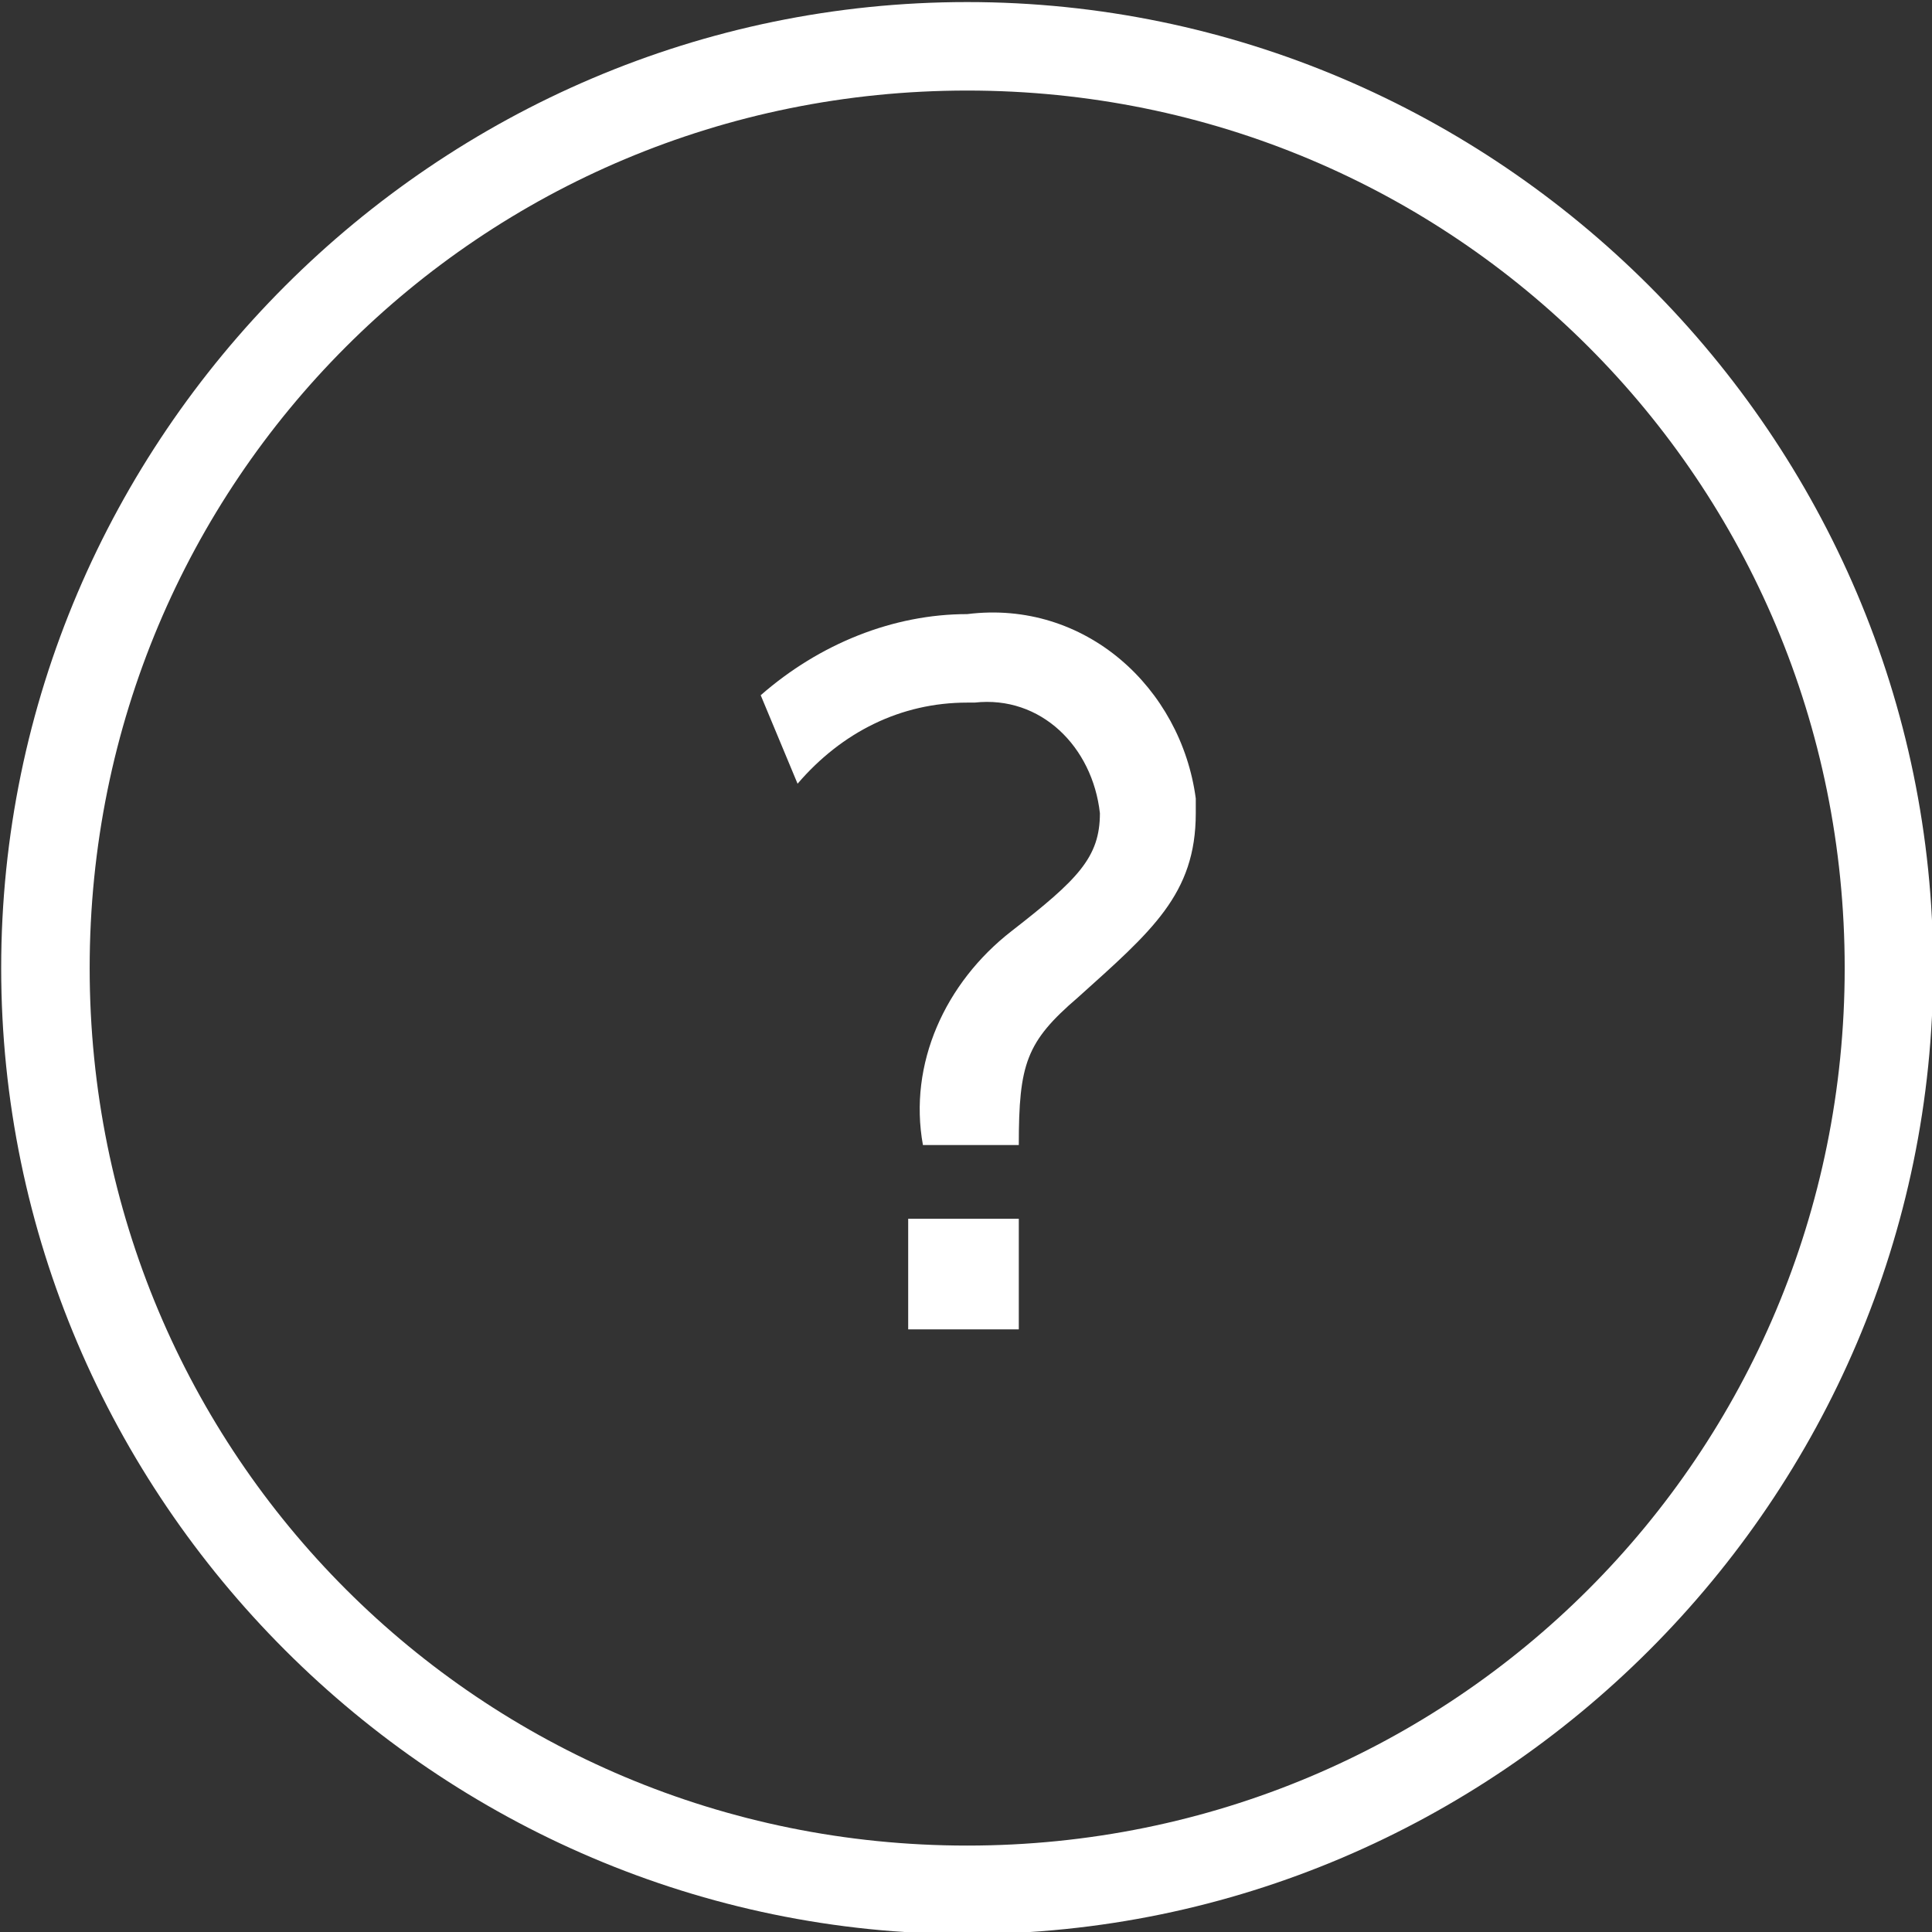
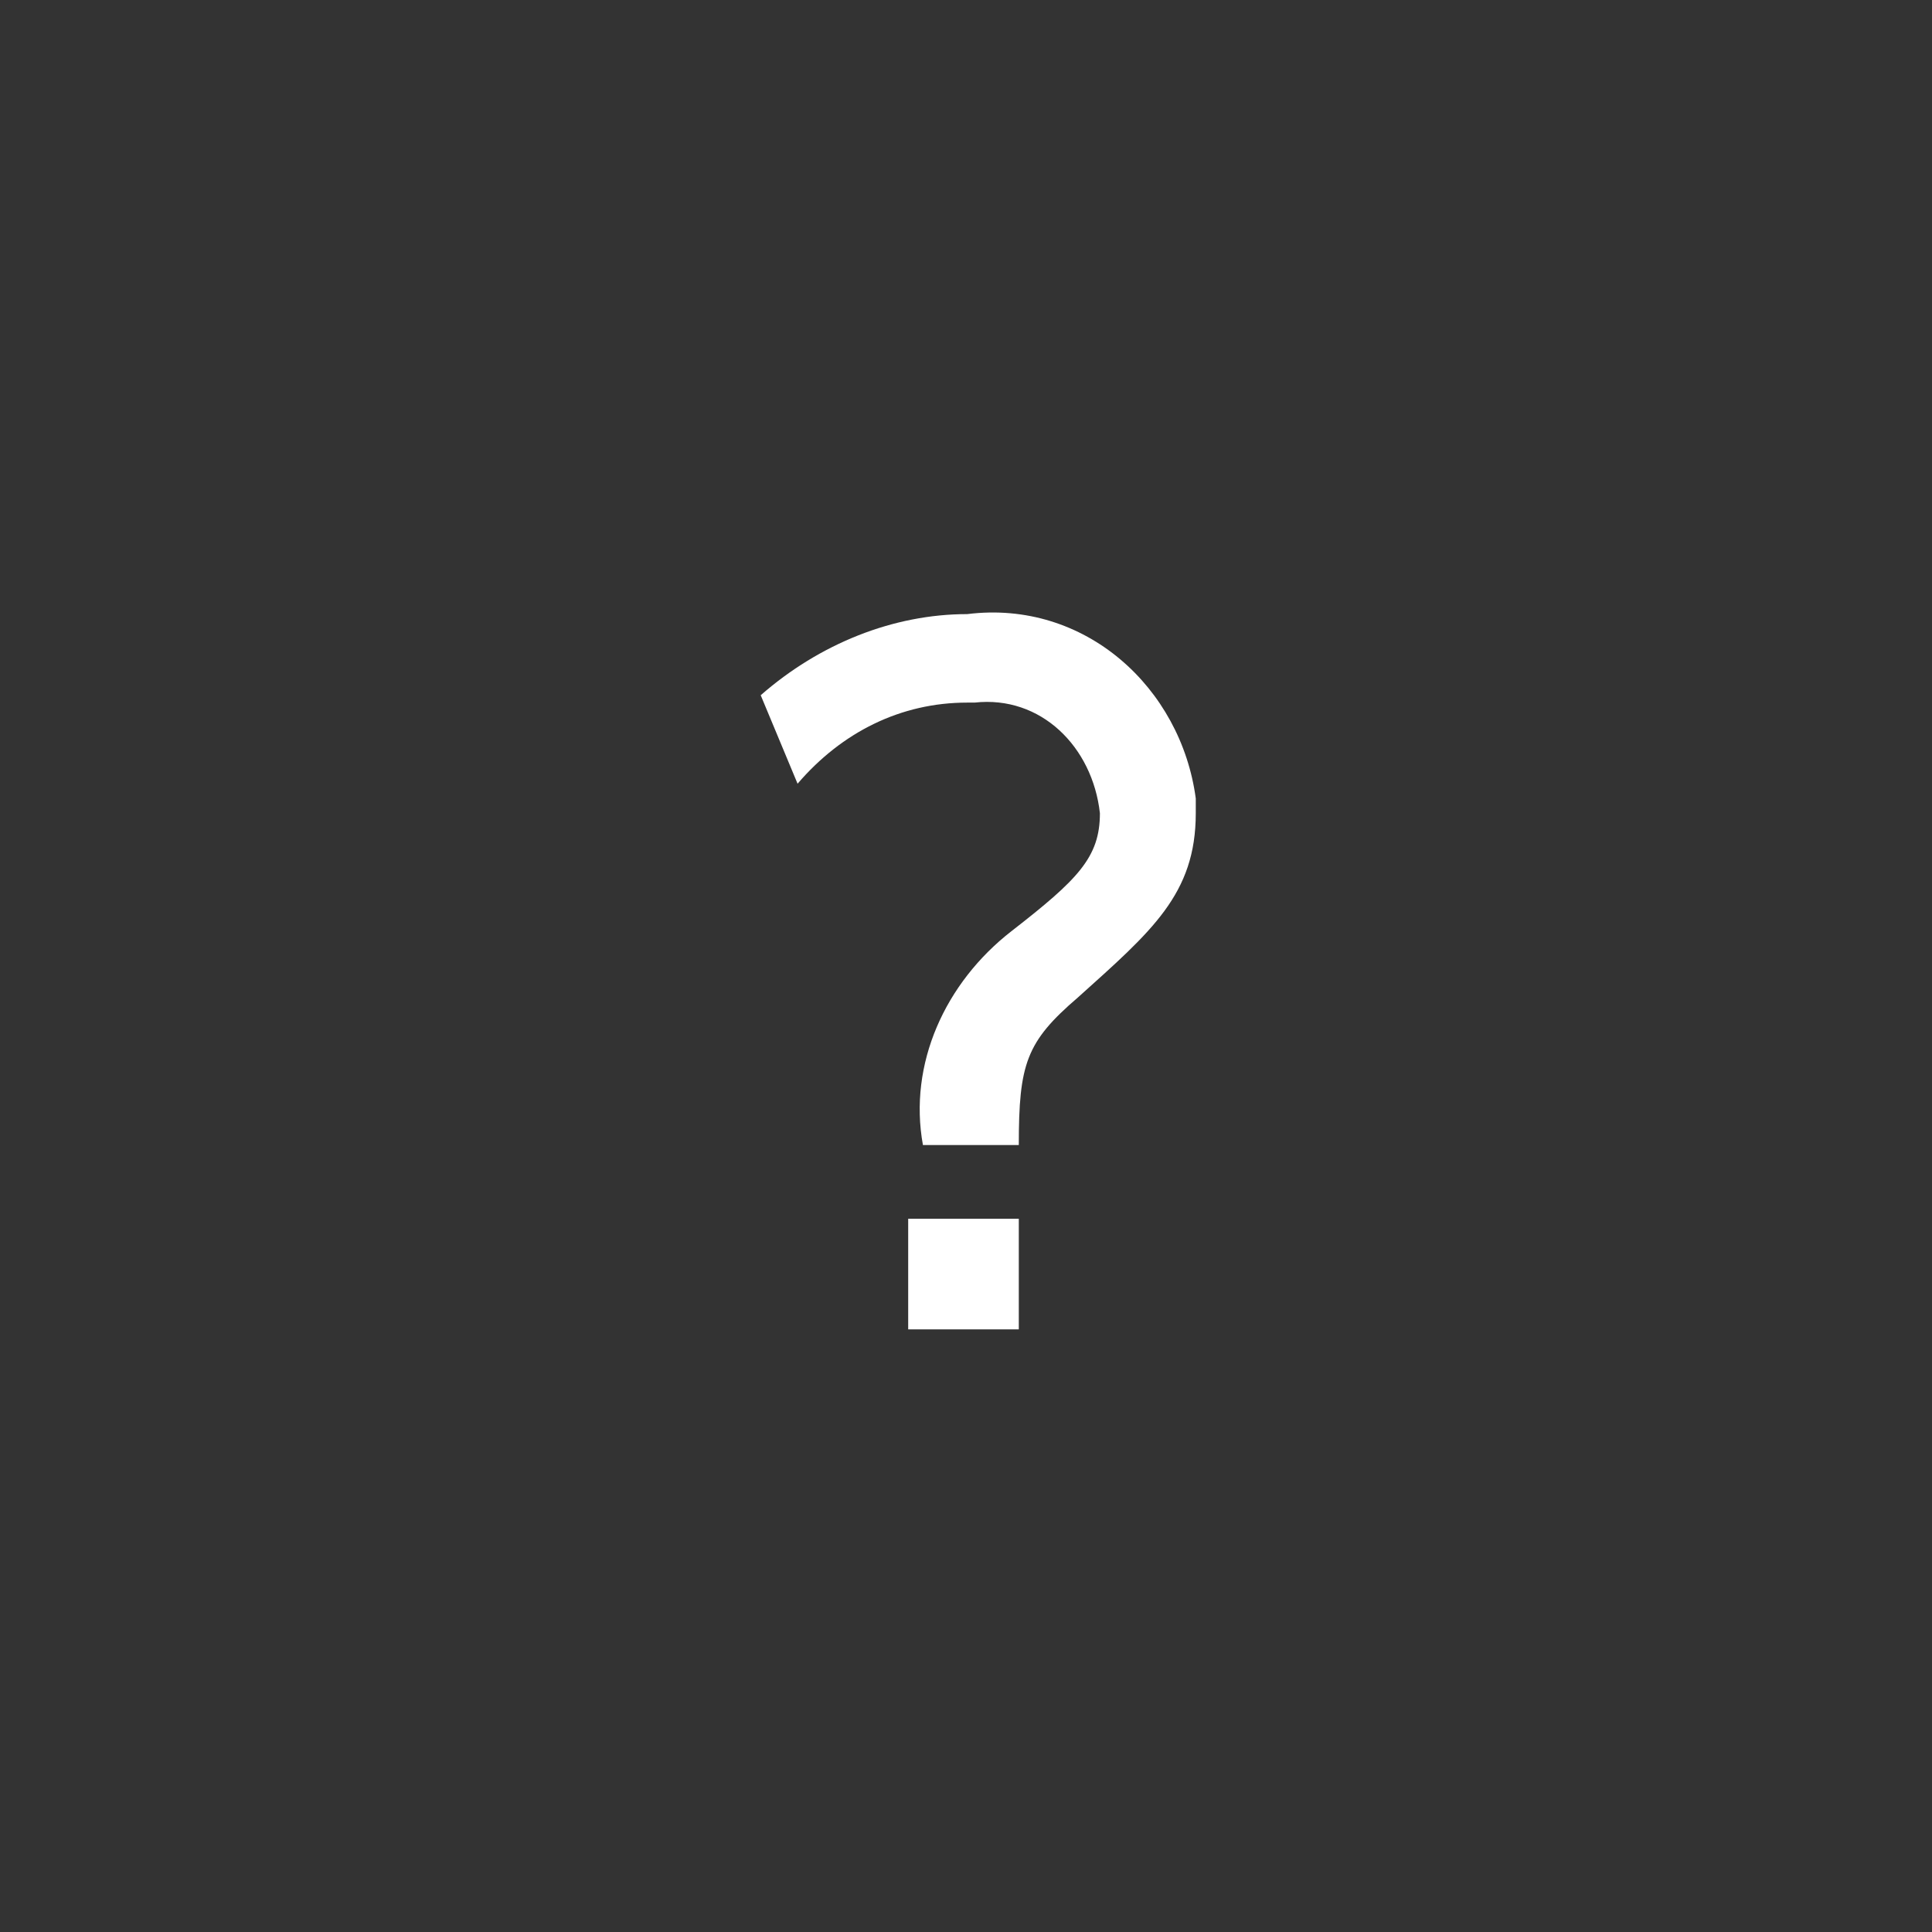
<svg xmlns="http://www.w3.org/2000/svg" version="1.1" id="レイヤー_1" x="0px" y="0px" viewBox="0 0 26.2 26.2" style="enable-background:new 0 0 26.2 26.2;" xml:space="preserve">
  <rect x="0" y="0" width="26.2" height="26.2" fill="#333333" stroke="none" />
  <style type="text/css">
	.st0{fill:#FFFFFF;}
</style>
  <g id="グループ_451" transform="translate(-986.084 -534.672)">
    <g id="楕円形_16">
-       <path id="パス_880" class="st0" d="M999.2,560.9c-7.2,0-13.1-5.9-13.1-13.1s5.9-13.1,13.1-13.1s13.1,5.9,13.1,13.1v0    C1012.3,555,1006.4,560.9,999.2,560.9z M999.2,535.9c-6.6,0-11.9,5.3-11.9,11.9s5.3,11.9,11.9,11.9c6.6,0,11.9-5.3,11.9-11.9    C1011.1,541.2,1005.8,535.9,999.2,535.9z" />
-     </g>
+       </g>
    <g id="グループ_452">
      <g id="パス_860">
        <path id="パス_881" class="st0" d="M996.4,544.1c0.8-0.7,1.8-1.1,2.8-1.1c1.6-0.2,2.9,1,3.1,2.5c0,0,0,0.1,0,0.2     c0,1.1-0.6,1.6-1.6,2.5c-0.7,0.6-0.8,0.9-0.8,2h-1.3c-0.2-1.1,0.3-2.2,1.2-2.9c0.9-0.7,1.2-1,1.2-1.6c-0.1-0.9-0.8-1.6-1.7-1.5     c0,0,0,0,0,0l-0.1,0c-0.9,0-1.7,0.4-2.3,1.1L996.4,544.1z M998.4,551.2h1.5v1.5h-1.5V551.2z" />
      </g>
    </g>
  </g>
</svg>